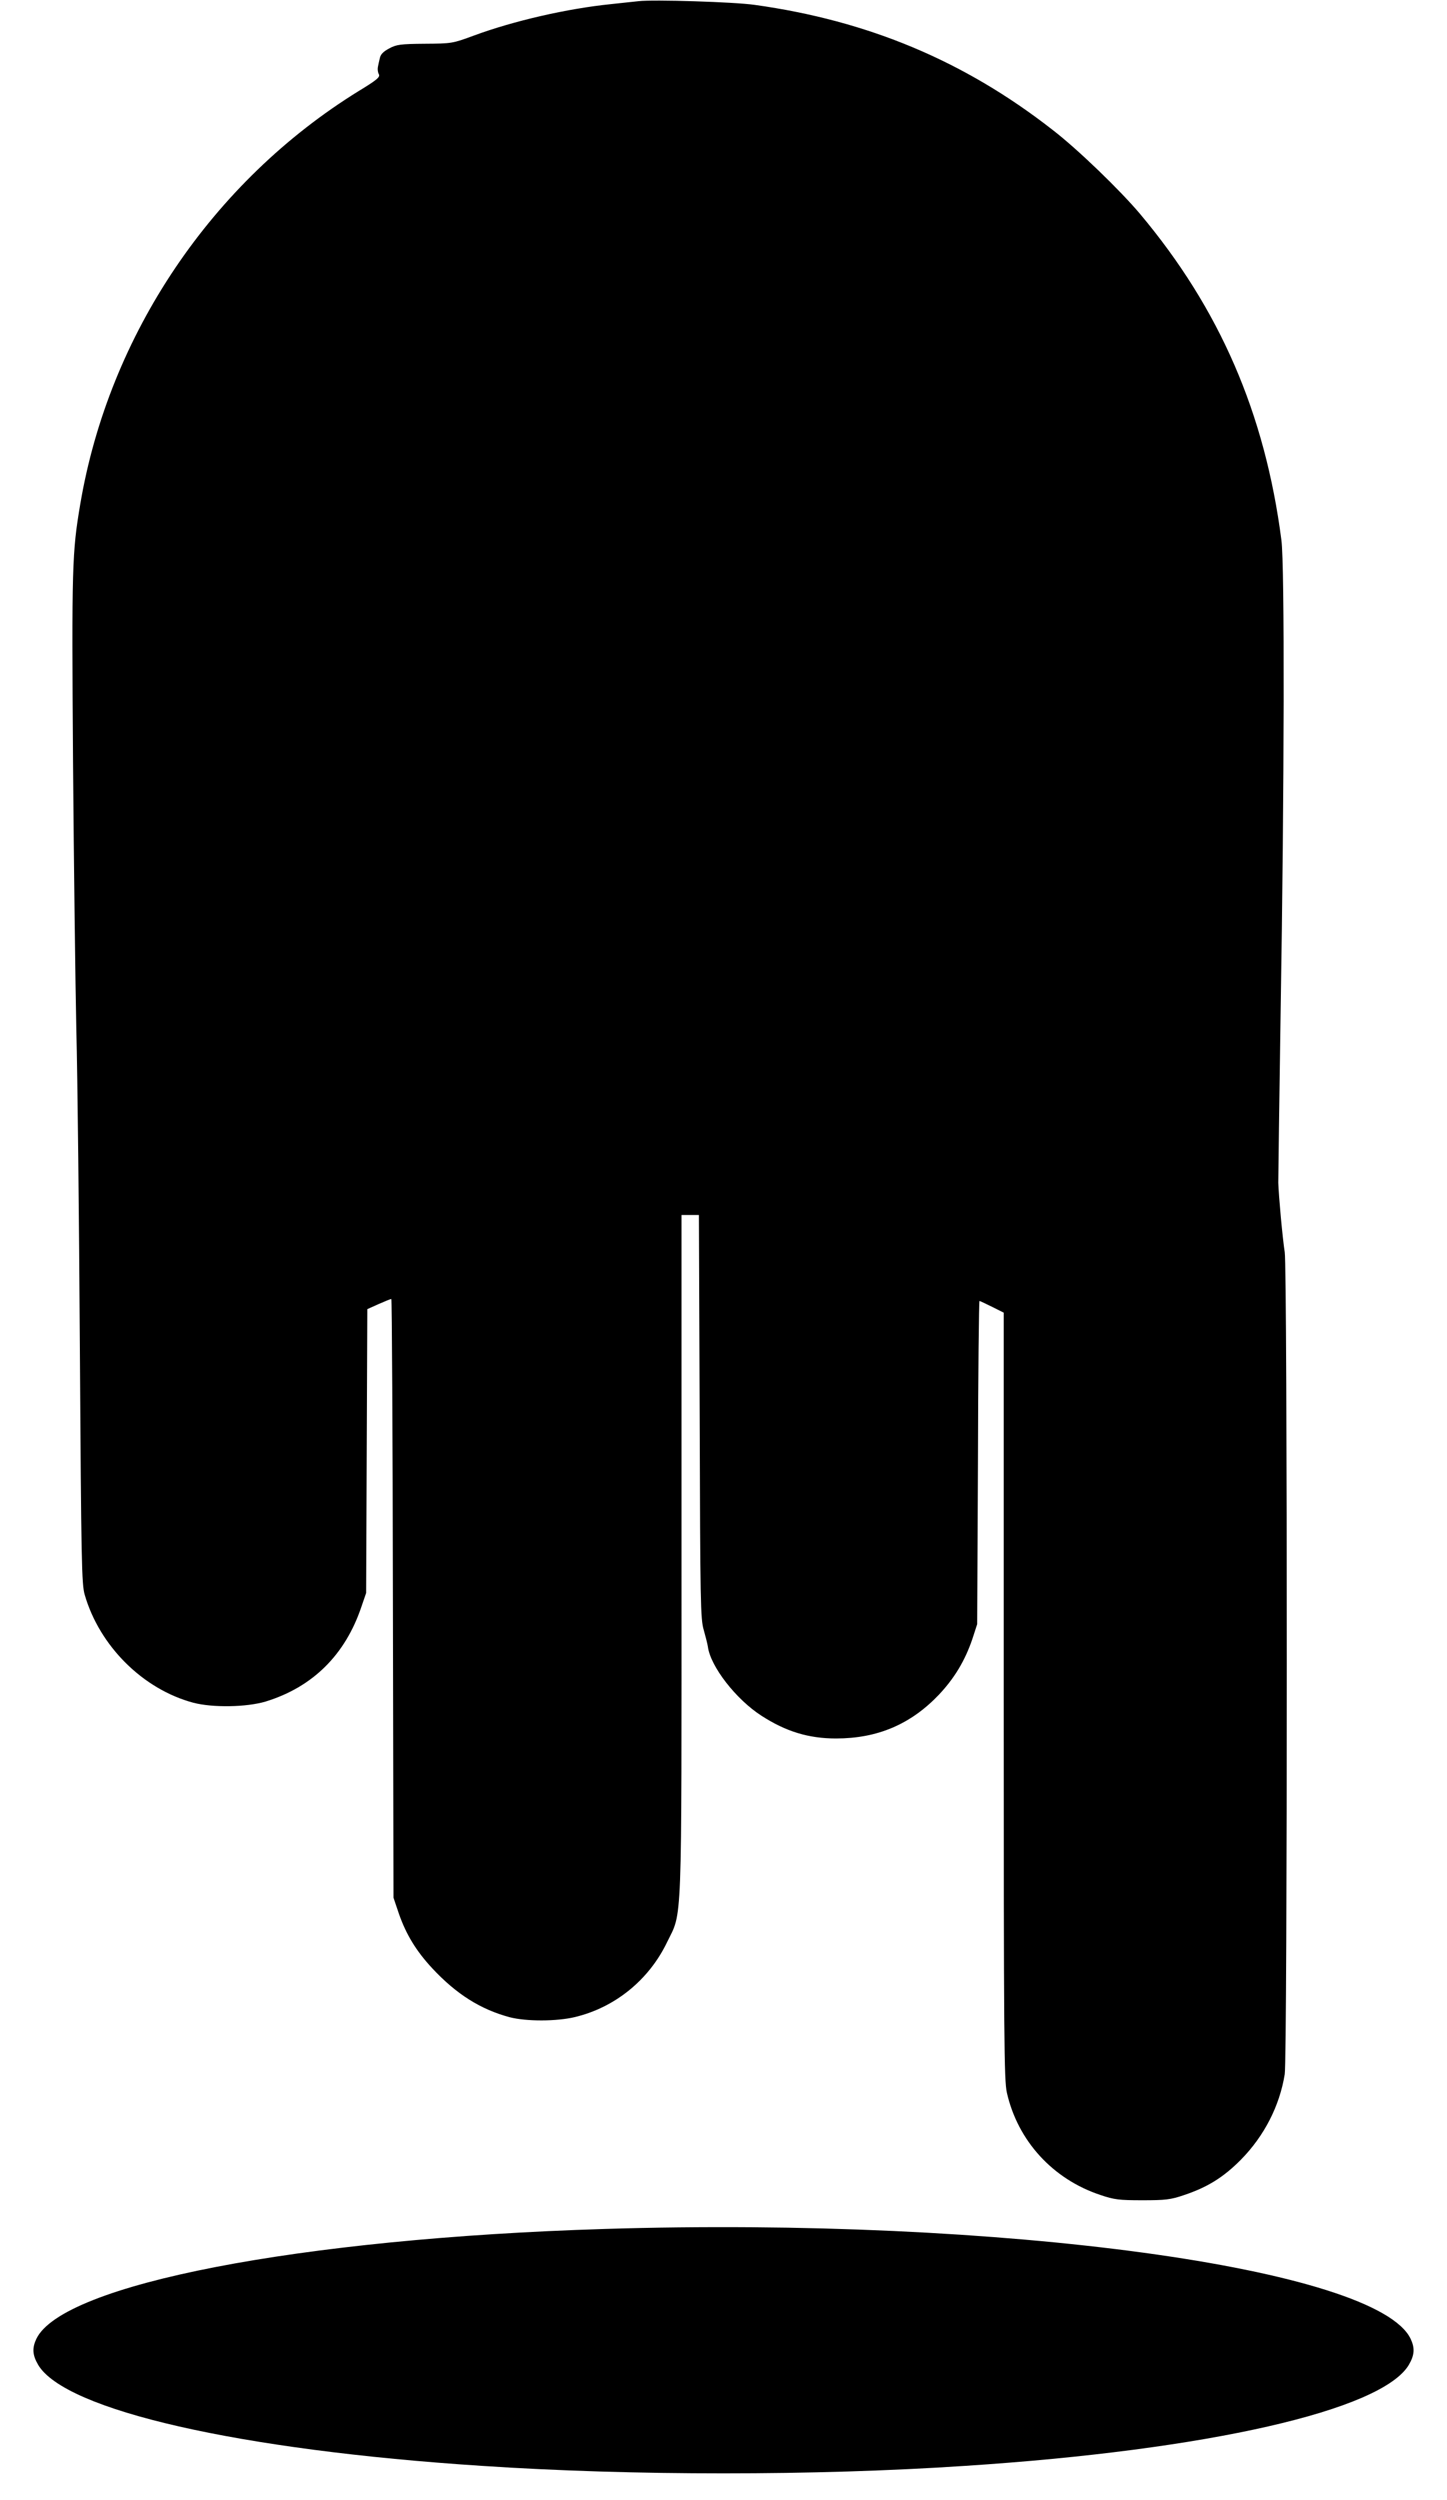
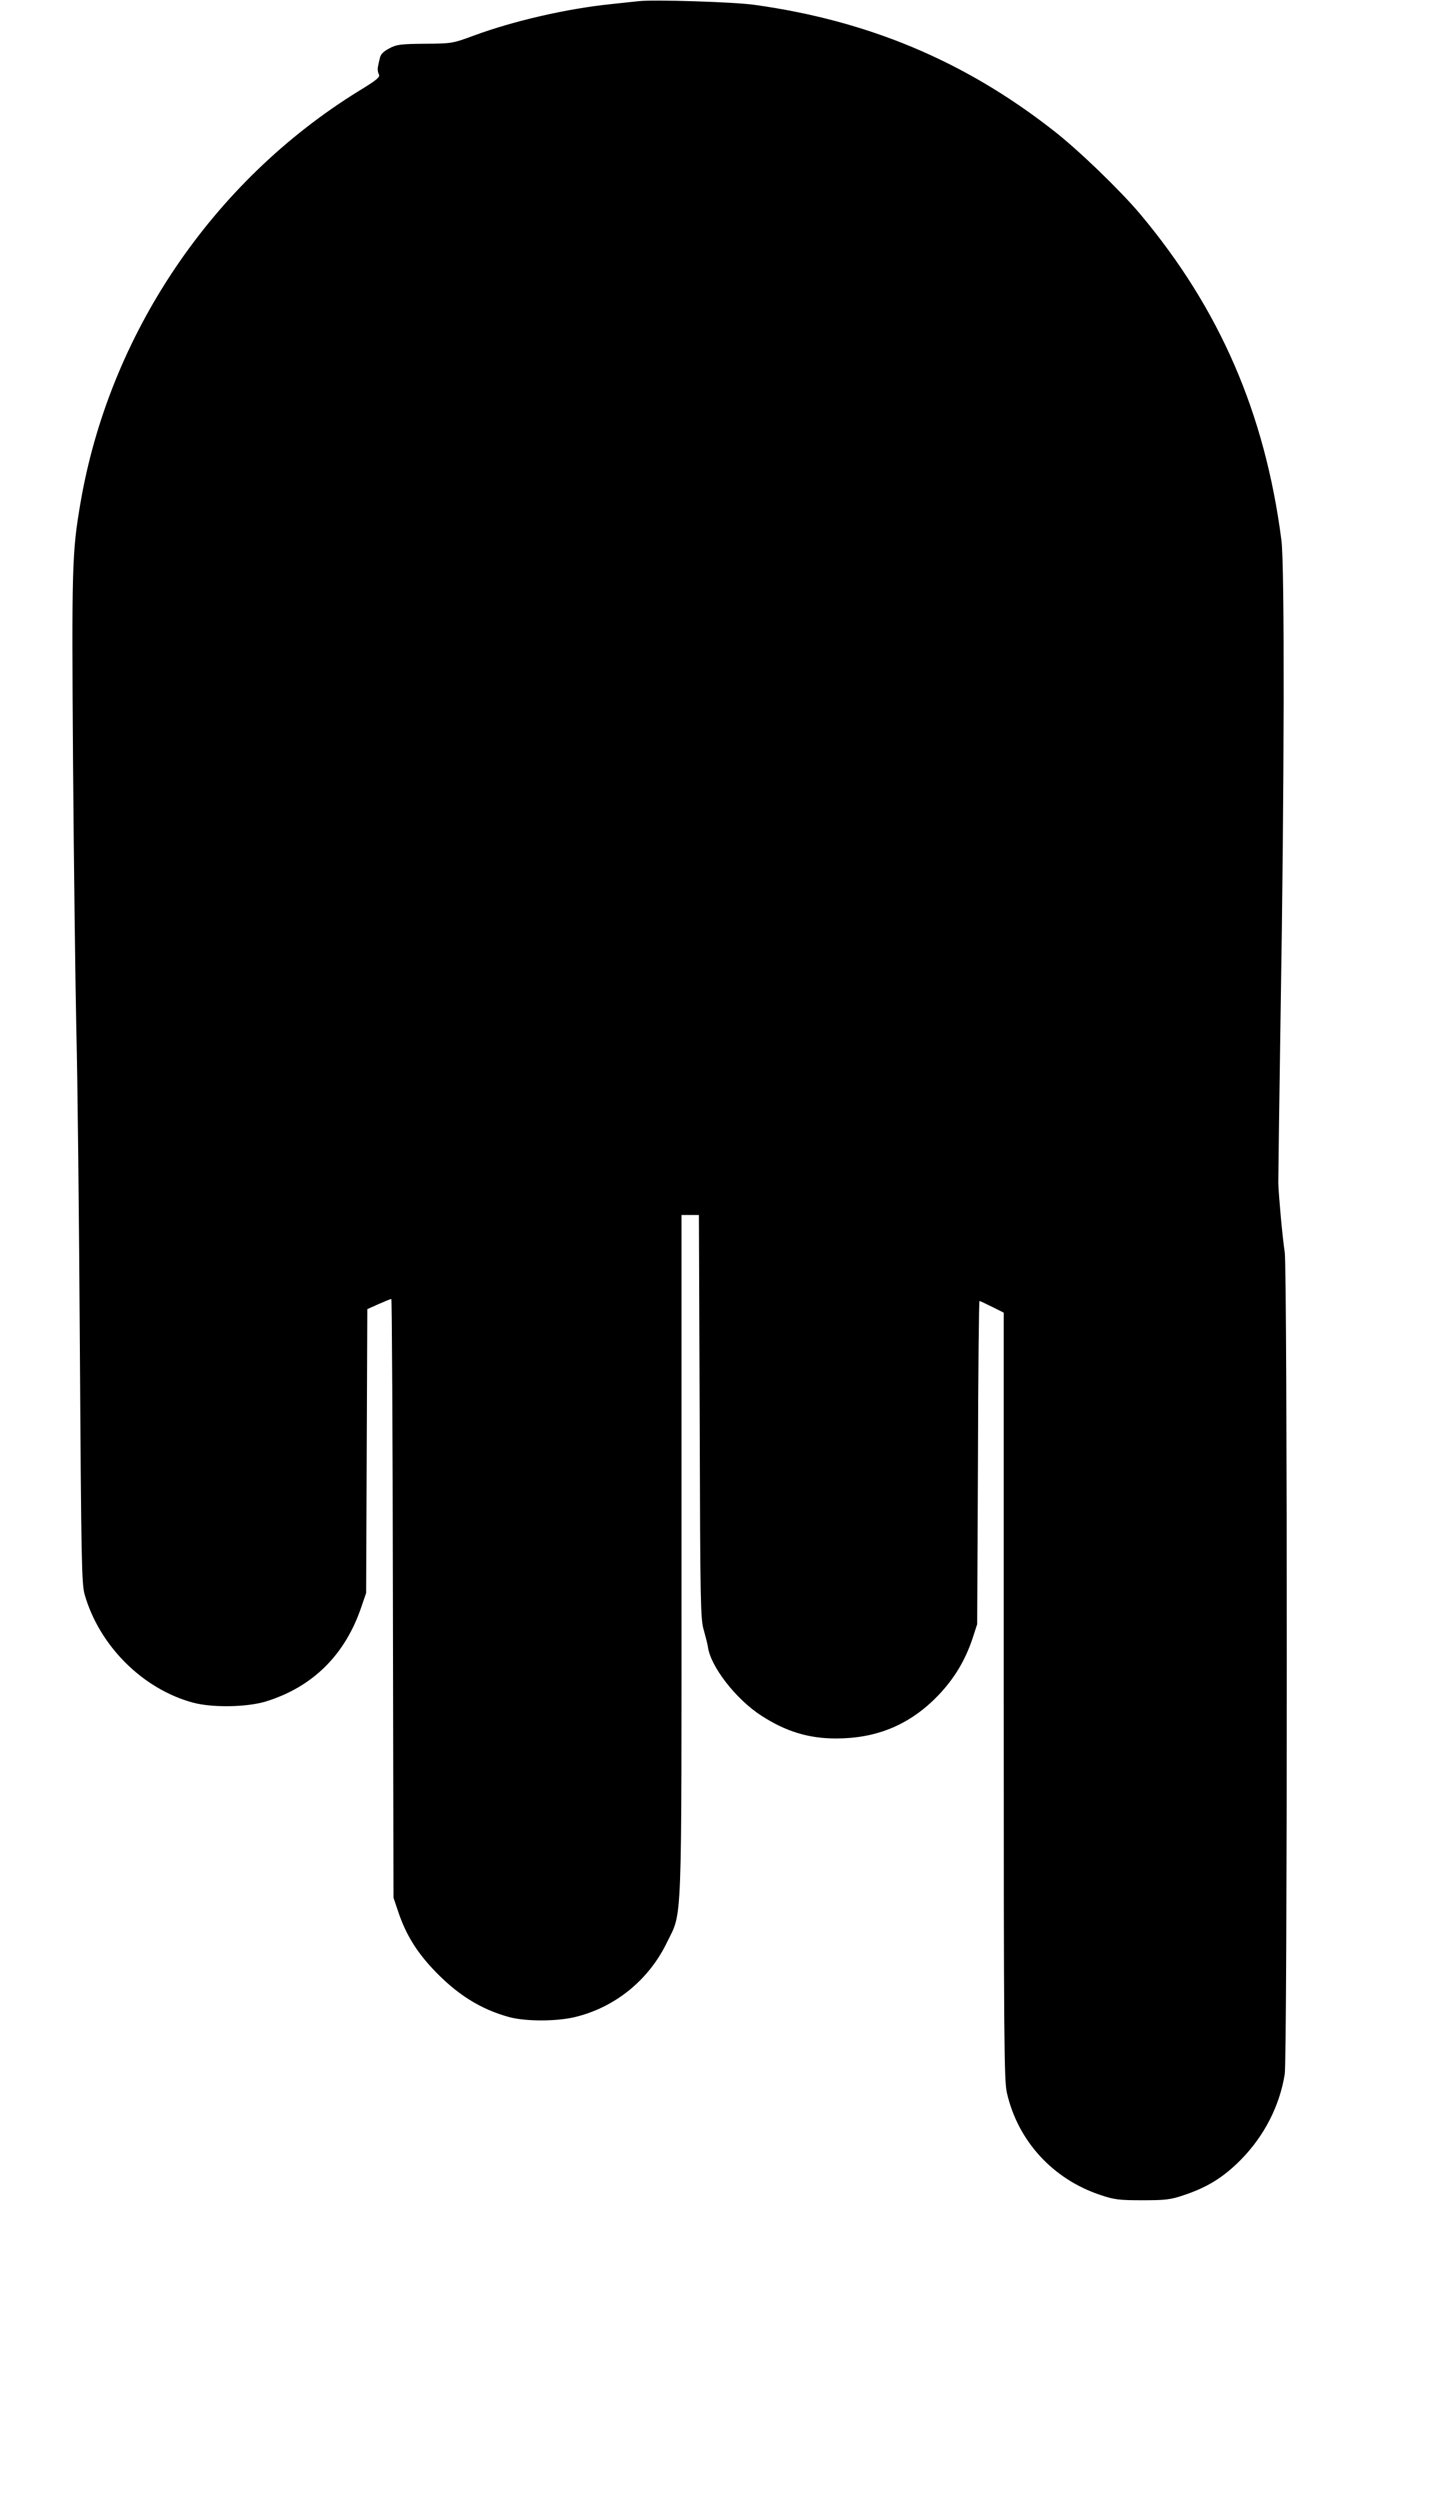
<svg xmlns="http://www.w3.org/2000/svg" version="1.0" width="741pt" height="1280pt" viewBox="0 0 741 1280" preserveAspectRatio="xMidYMid meet">
  <g transform="translate(0,1280) scale(0.1,-0.1)" fill="#000000" stroke="none">
    <path d="M3270 12794 c-19 -2 -82 -9 -140 -15 -226 -23 -500 -86 -703 -161 -111 -41 -114 -41 -252 -42 -125 -1 -145 -4 -182 -24 -30 -16 -44 -30 -48 -50 -4 -15 -8 -36 -10 -46 -2 -11 0 -27 5 -36 8 -14 -9 -29 -103 -86 -750 -463 -1279 -1246 -1426 -2115 -42 -248 -44 -316 -37 -1319 4 -525 12 -1144 17 -1375 6 -231 14 -962 18 -1625 7 -1101 9 -1210 25 -1265 76 -262 298 -483 556 -552 99 -26 273 -23 370 6 241 74 408 239 491 486 l24 70 3 726 3 727 58 26 c32 14 61 26 65 26 3 0 7 -690 8 -1532 l3 -1533 27 -80 c37 -107 89 -193 172 -282 123 -132 247 -210 396 -250 84 -22 241 -22 335 1 204 49 377 189 470 381 80 165 75 31 75 1985 l0 1740 45 0 44 0 4 -1032 c3 -953 4 -1038 21 -1093 9 -33 19 -71 21 -85 13 -101 144 -270 275 -354 124 -80 240 -116 381 -116 212 0 382 72 527 224 79 84 133 173 171 284 l25 77 4 828 c1 455 5 827 8 827 2 0 31 -14 64 -30 l60 -30 0 -1961 c0 -1771 2 -1967 16 -2032 56 -247 235 -443 479 -524 71 -24 95 -27 215 -27 118 0 145 3 212 26 121 40 204 92 293 182 119 121 198 275 224 437 14 81 14 4129 0 4209 -11 69 -31 288 -33 355 0 28 5 419 12 870 19 1150 21 2291 4 2420 -84 649 -316 1184 -724 1670 -102 121 -320 332 -449 431 -451 352 -943 558 -1524 639 -104 15 -519 28 -595 19z" />
-     <path d="M3095 1389 c-1558 -48 -2776 -283 -2909 -563 -22 -47 -20 -82 9 -132 137 -233 1029 -437 2275 -518 766 -51 1704 -51 2470 0 1246 81 2138 285 2275 518 29 50 31 85 9 132 -172 363 -2097 626 -4129 563z" />
  </g>
</svg>